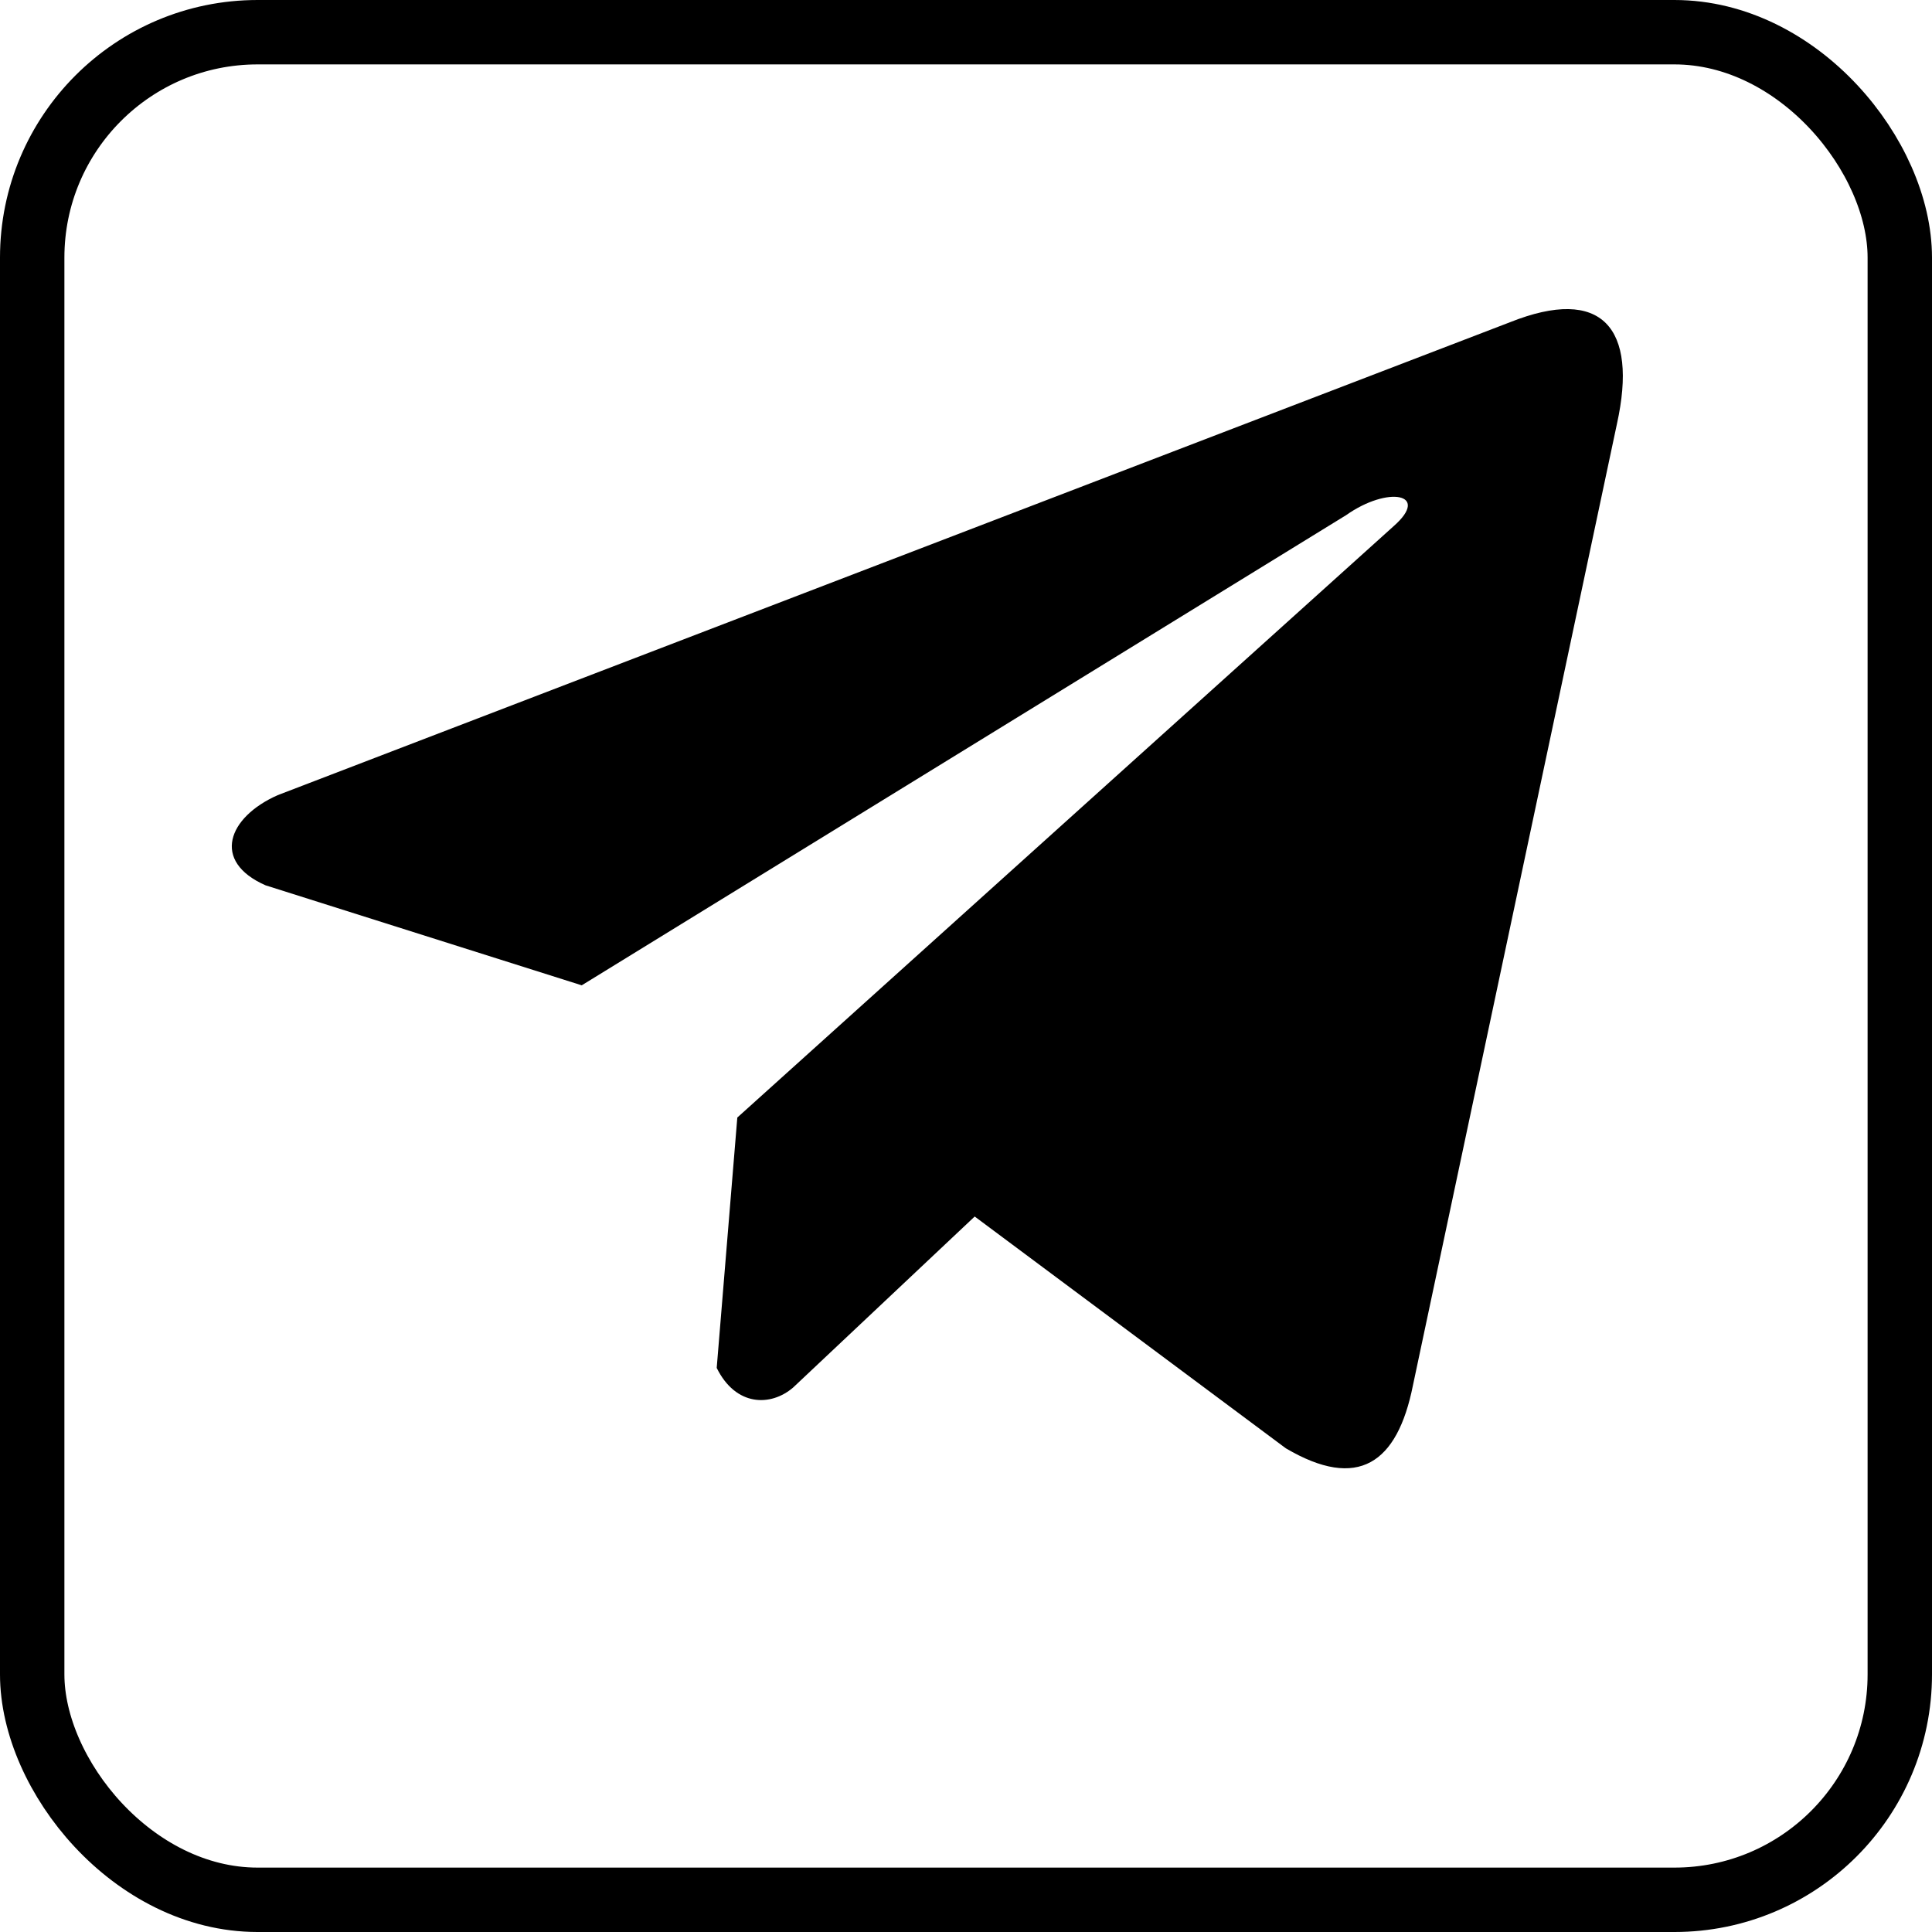
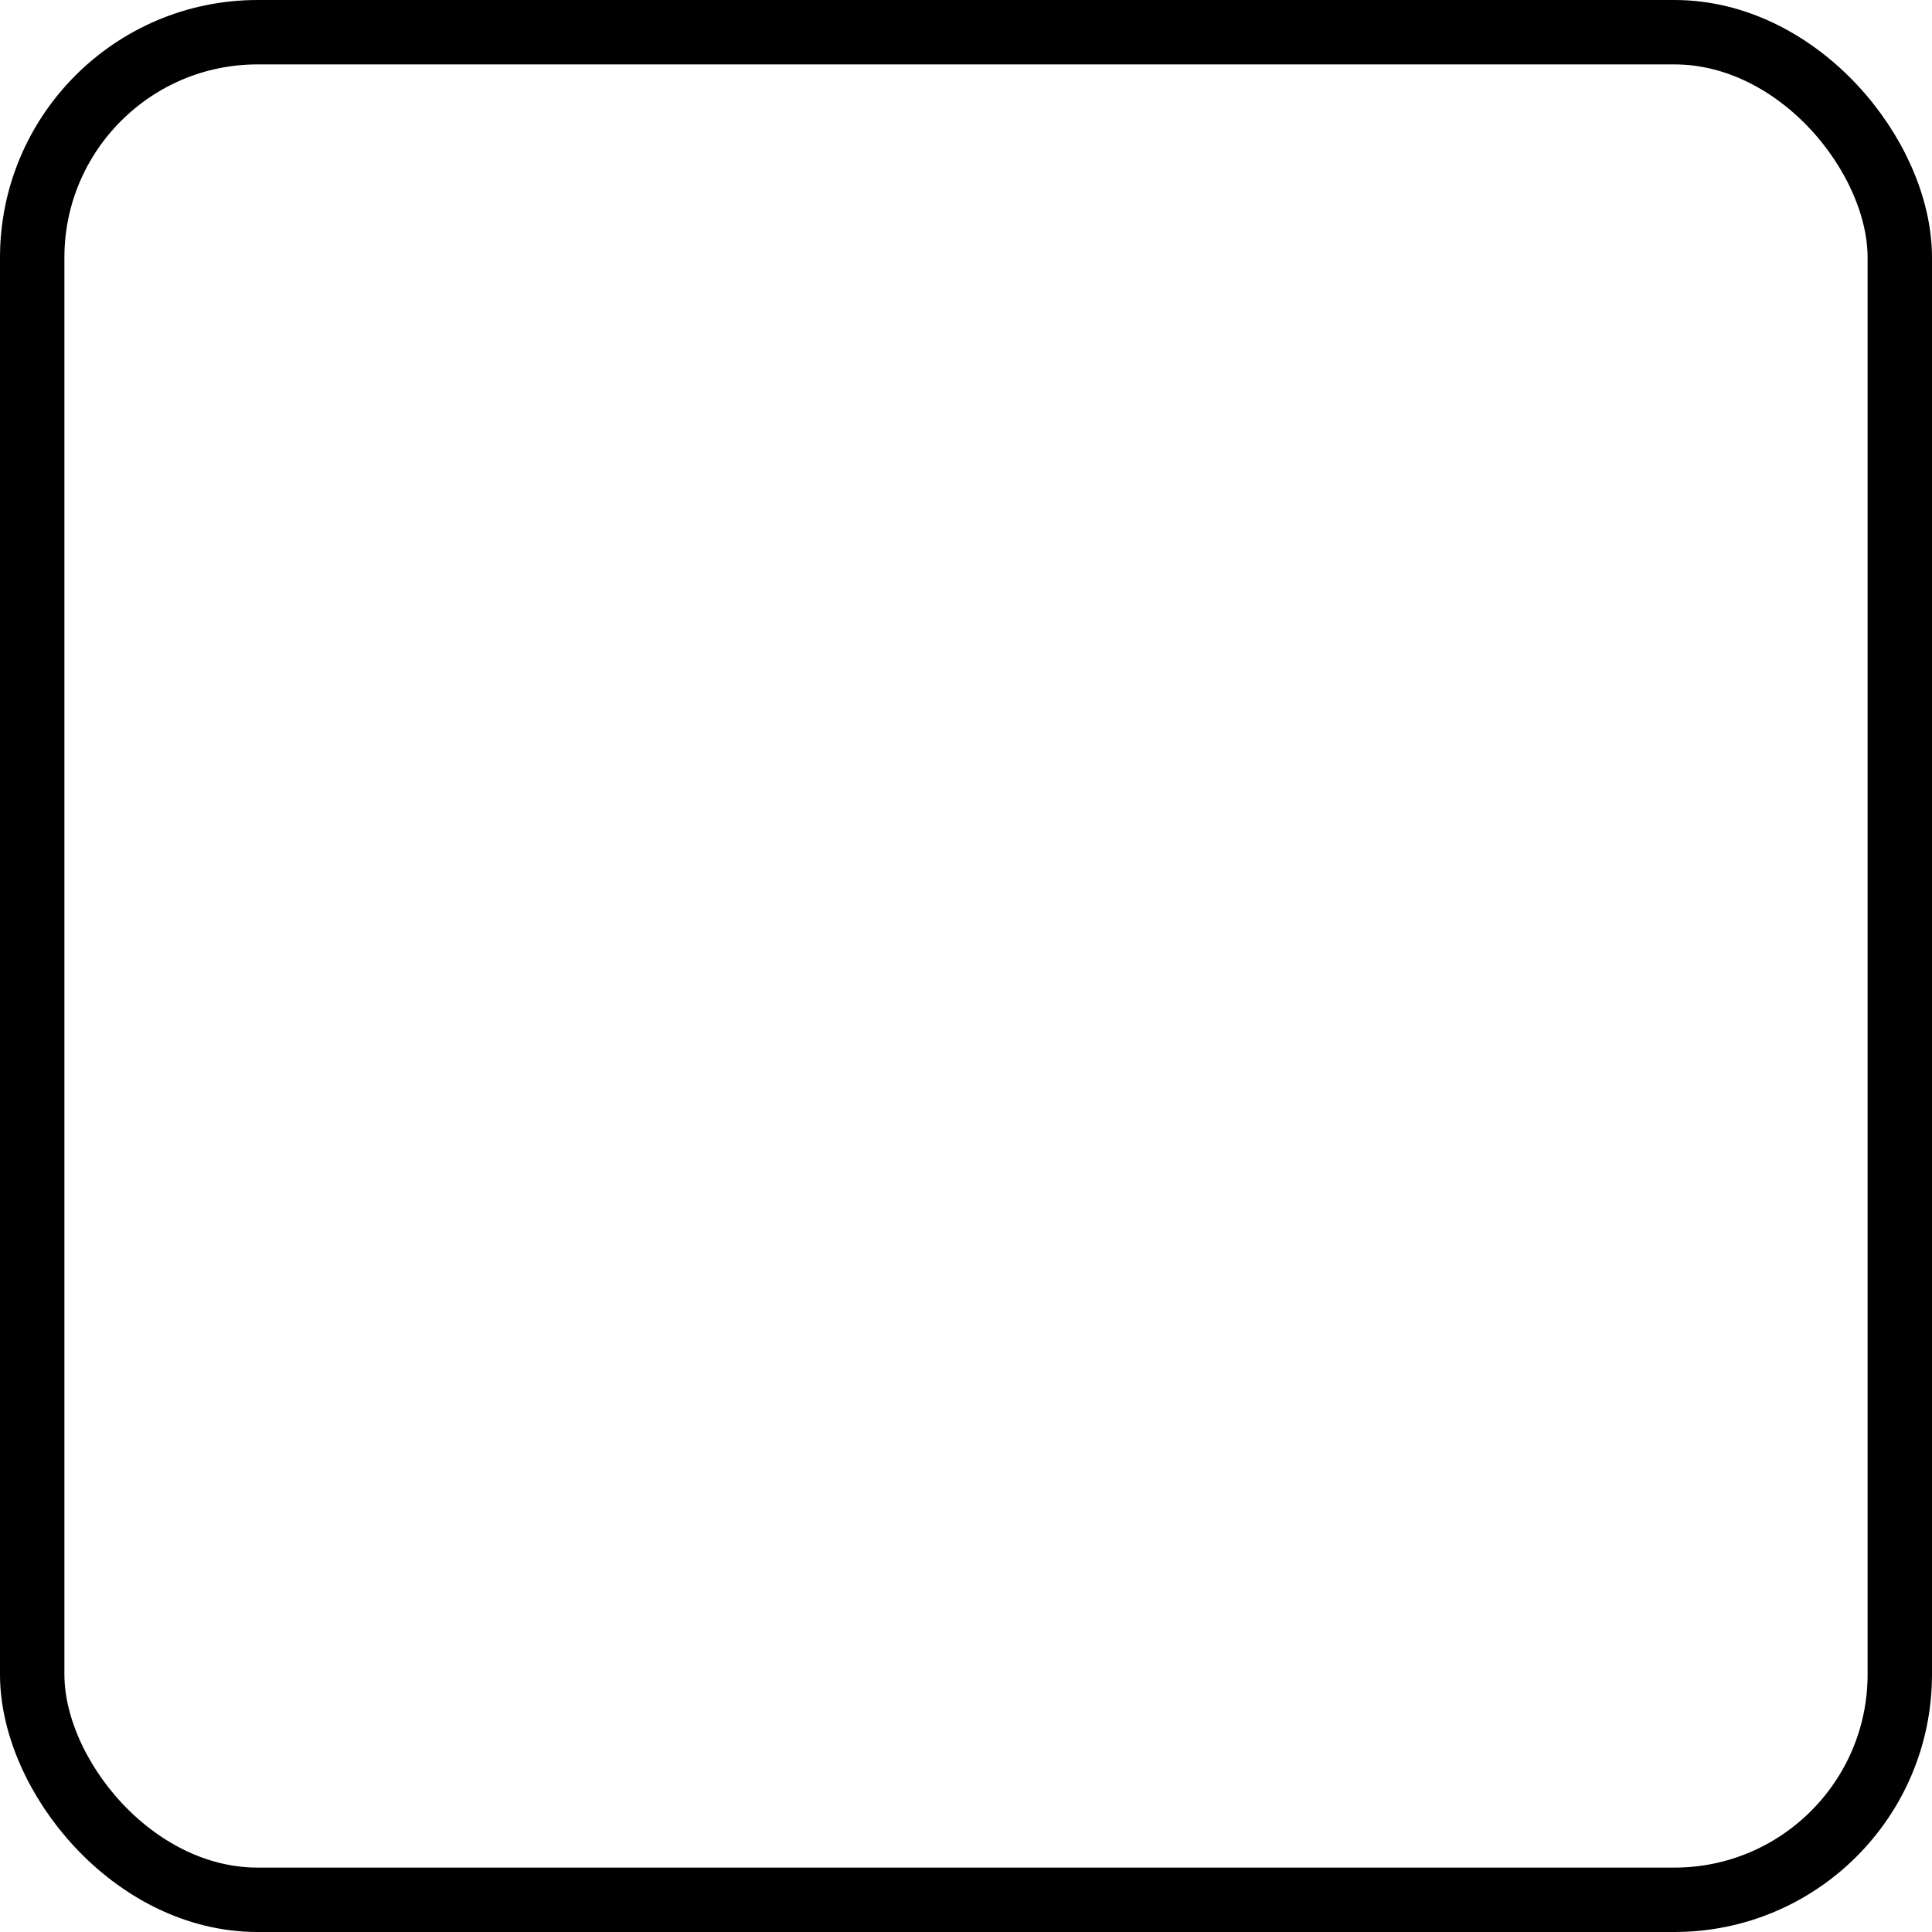
<svg xmlns="http://www.w3.org/2000/svg" width="30" height="30" viewBox="0 0 30 30" fill="none">
  <rect x="0.5" y="0.5" width="29" height="29" rx="3.5" stroke="black" />
-   <path d="M23.446 5.004L4.31 12.348C3.539 12.69 3.279 13.375 4.123 13.747L9.033 15.3L20.903 7.999C21.551 7.541 22.215 7.663 21.644 8.167L11.449 17.353L11.129 21.241C11.425 21.841 11.968 21.844 12.315 21.546L15.135 18.89L19.966 22.489C21.088 23.15 21.698 22.724 21.94 21.512L25.108 6.581C25.437 5.09 24.876 4.433 23.446 5.004Z" fill="black" />
</svg>